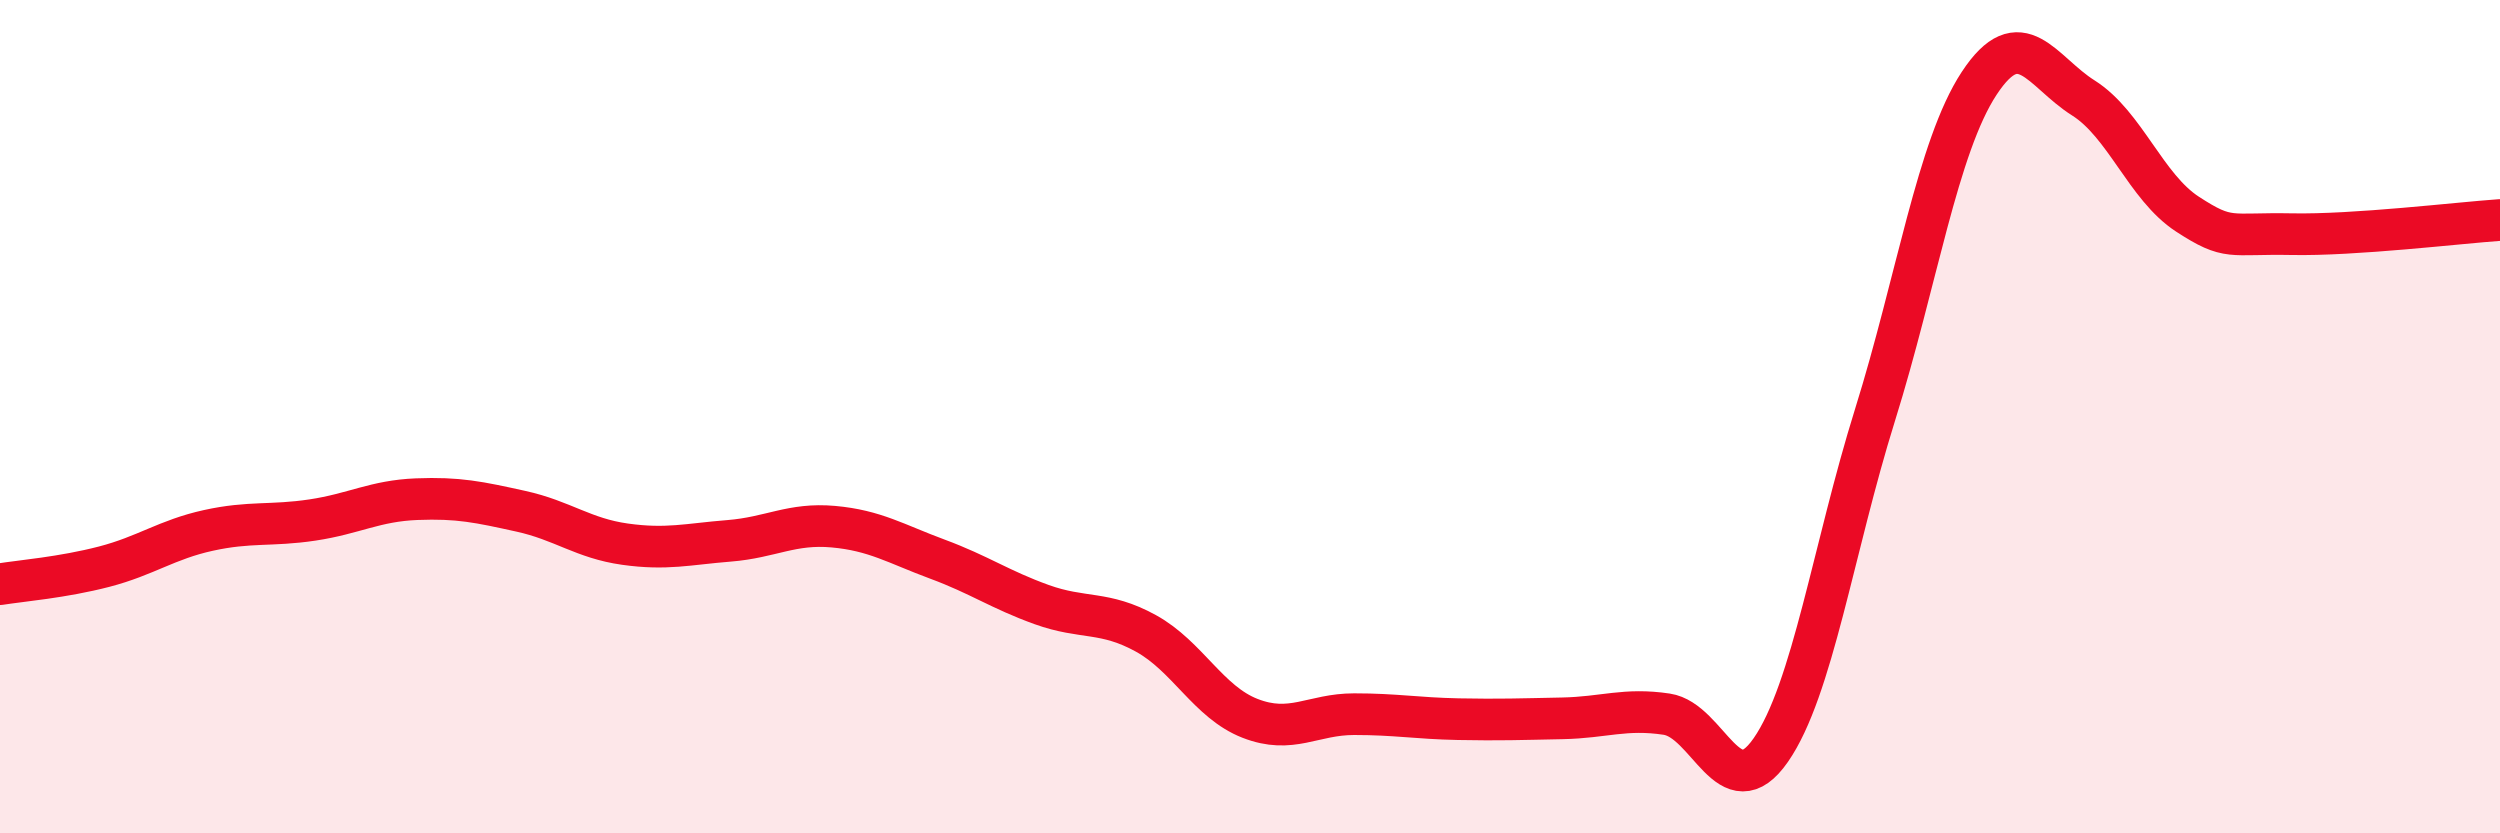
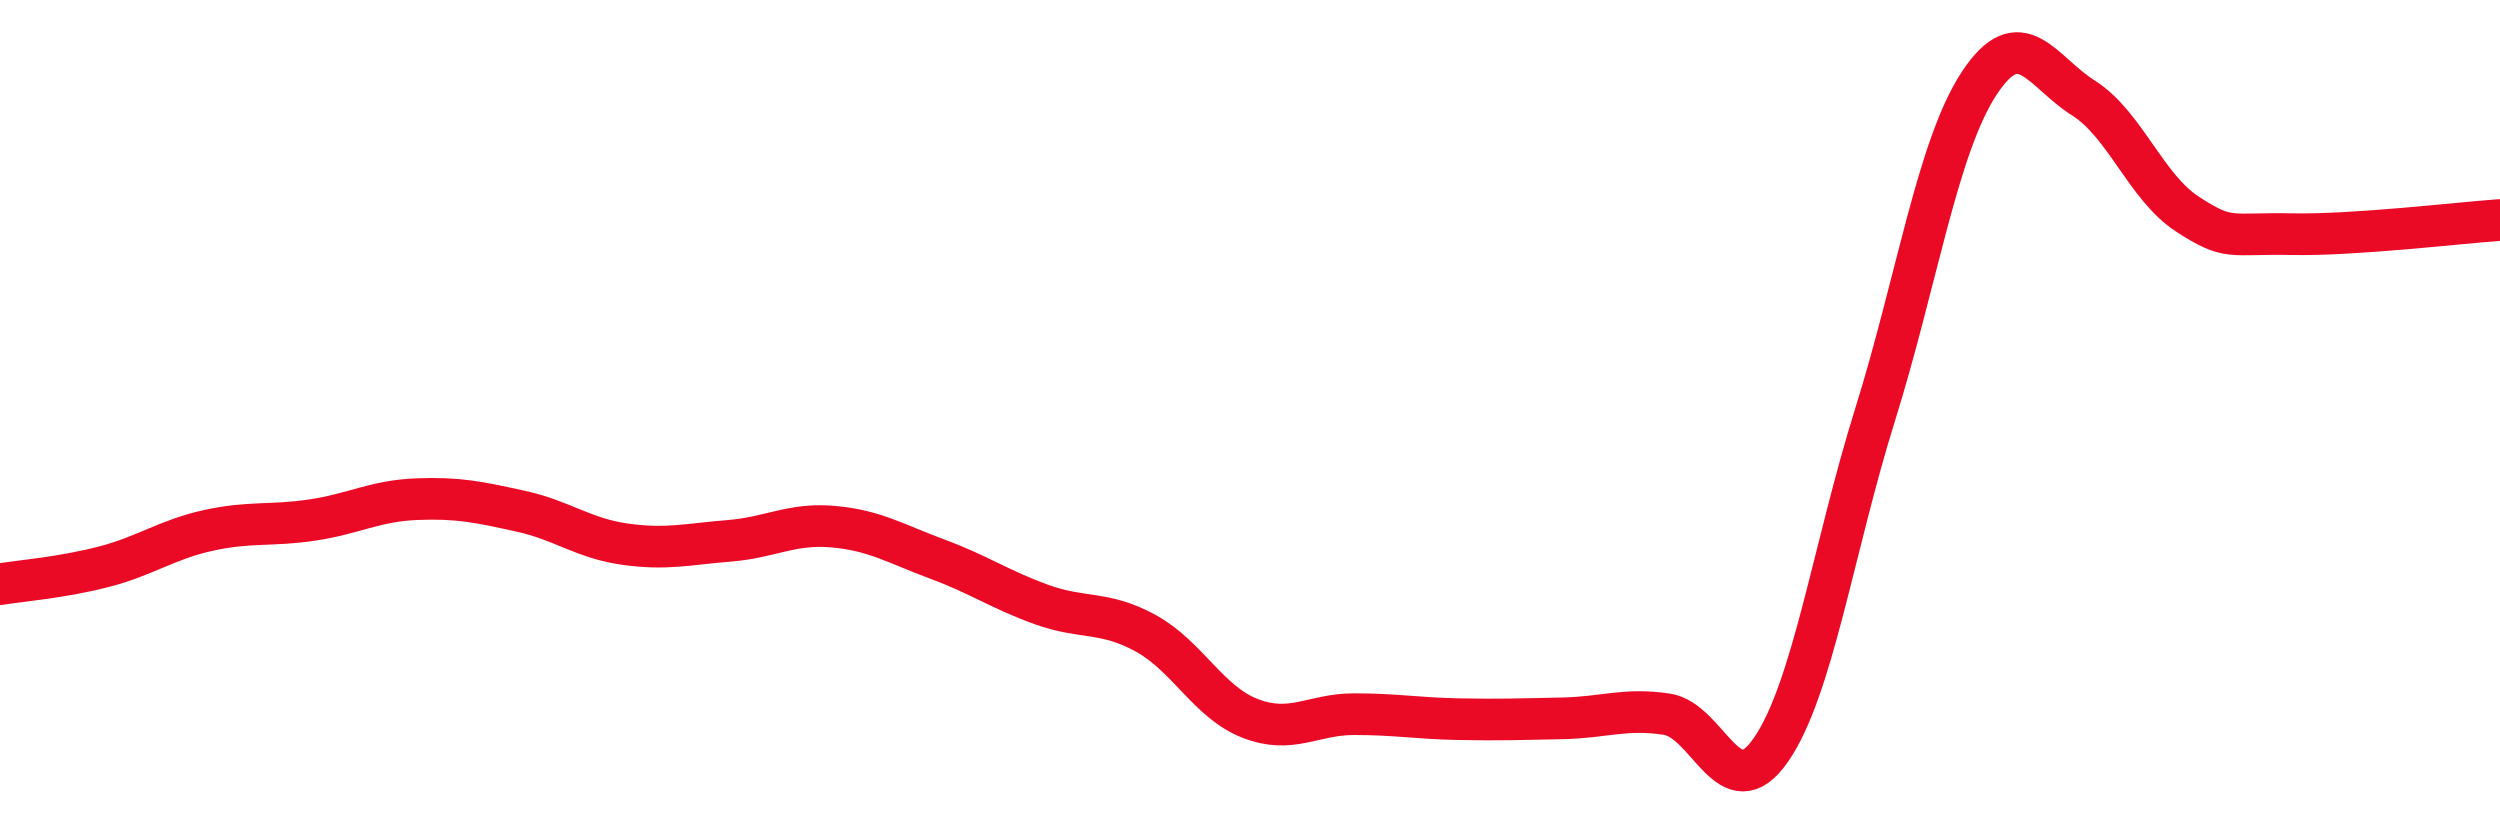
<svg xmlns="http://www.w3.org/2000/svg" width="60" height="20" viewBox="0 0 60 20">
-   <path d="M 0,14.02 C 0.5,13.94 1.5,13.86 2.5,13.6 C 3.5,13.34 4,12.95 5,12.73 C 6,12.51 6.5,12.63 7.5,12.48 C 8.5,12.33 9,12.02 10,11.98 C 11,11.94 11.5,12.05 12.5,12.27 C 13.5,12.49 14,12.92 15,13.06 C 16,13.2 16.5,13.06 17.5,12.98 C 18.5,12.9 19,12.55 20,12.64 C 21,12.73 21.5,13.05 22.5,13.42 C 23.5,13.79 24,14.15 25,14.51 C 26,14.87 26.5,14.65 27.5,15.2 C 28.5,15.75 29,16.85 30,17.24 C 31,17.63 31.5,17.14 32.5,17.14 C 33.5,17.14 34,17.24 35,17.26 C 36,17.28 36.5,17.26 37.5,17.24 C 38.5,17.22 39,16.99 40,17.14 C 41,17.29 41.5,19.44 42.5,18 C 43.5,16.56 44,13.16 45,9.96 C 46,6.76 46.5,3.52 47.5,2 C 48.5,0.48 49,1.72 50,2.35 C 51,2.98 51.5,4.49 52.5,5.14 C 53.5,5.79 53.5,5.59 55,5.62 C 56.5,5.65 59,5.35 60,5.28L60 20L0 20Z" fill="#EB0A25" opacity="0.1" stroke-linecap="round" stroke-linejoin="round" />
  <path d="M 0,14.02 C 0.5,13.94 1.5,13.86 2.5,13.6 C 3.5,13.34 4,12.95 5,12.73 C 6,12.51 6.5,12.63 7.5,12.48 C 8.5,12.33 9,12.02 10,11.98 C 11,11.94 11.5,12.05 12.5,12.27 C 13.5,12.49 14,12.92 15,13.06 C 16,13.2 16.5,13.06 17.5,12.98 C 18.5,12.9 19,12.55 20,12.64 C 21,12.73 21.5,13.05 22.5,13.42 C 23.5,13.79 24,14.15 25,14.51 C 26,14.87 26.5,14.65 27.5,15.2 C 28.5,15.75 29,16.85 30,17.24 C 31,17.63 31.5,17.14 32.5,17.14 C 33.5,17.14 34,17.24 35,17.26 C 36,17.28 36.5,17.26 37.5,17.24 C 38.5,17.22 39,16.99 40,17.14 C 41,17.29 41.5,19.44 42.5,18 C 43.5,16.56 44,13.16 45,9.96 C 46,6.76 46.5,3.52 47.5,2 C 48.5,0.48 49,1.72 50,2.35 C 51,2.98 51.5,4.49 52.5,5.14 C 53.5,5.79 53.5,5.59 55,5.62 C 56.5,5.65 59,5.35 60,5.28" stroke="#EB0A25" stroke-width="1" fill="none" stroke-linecap="round" stroke-linejoin="round" />
</svg>